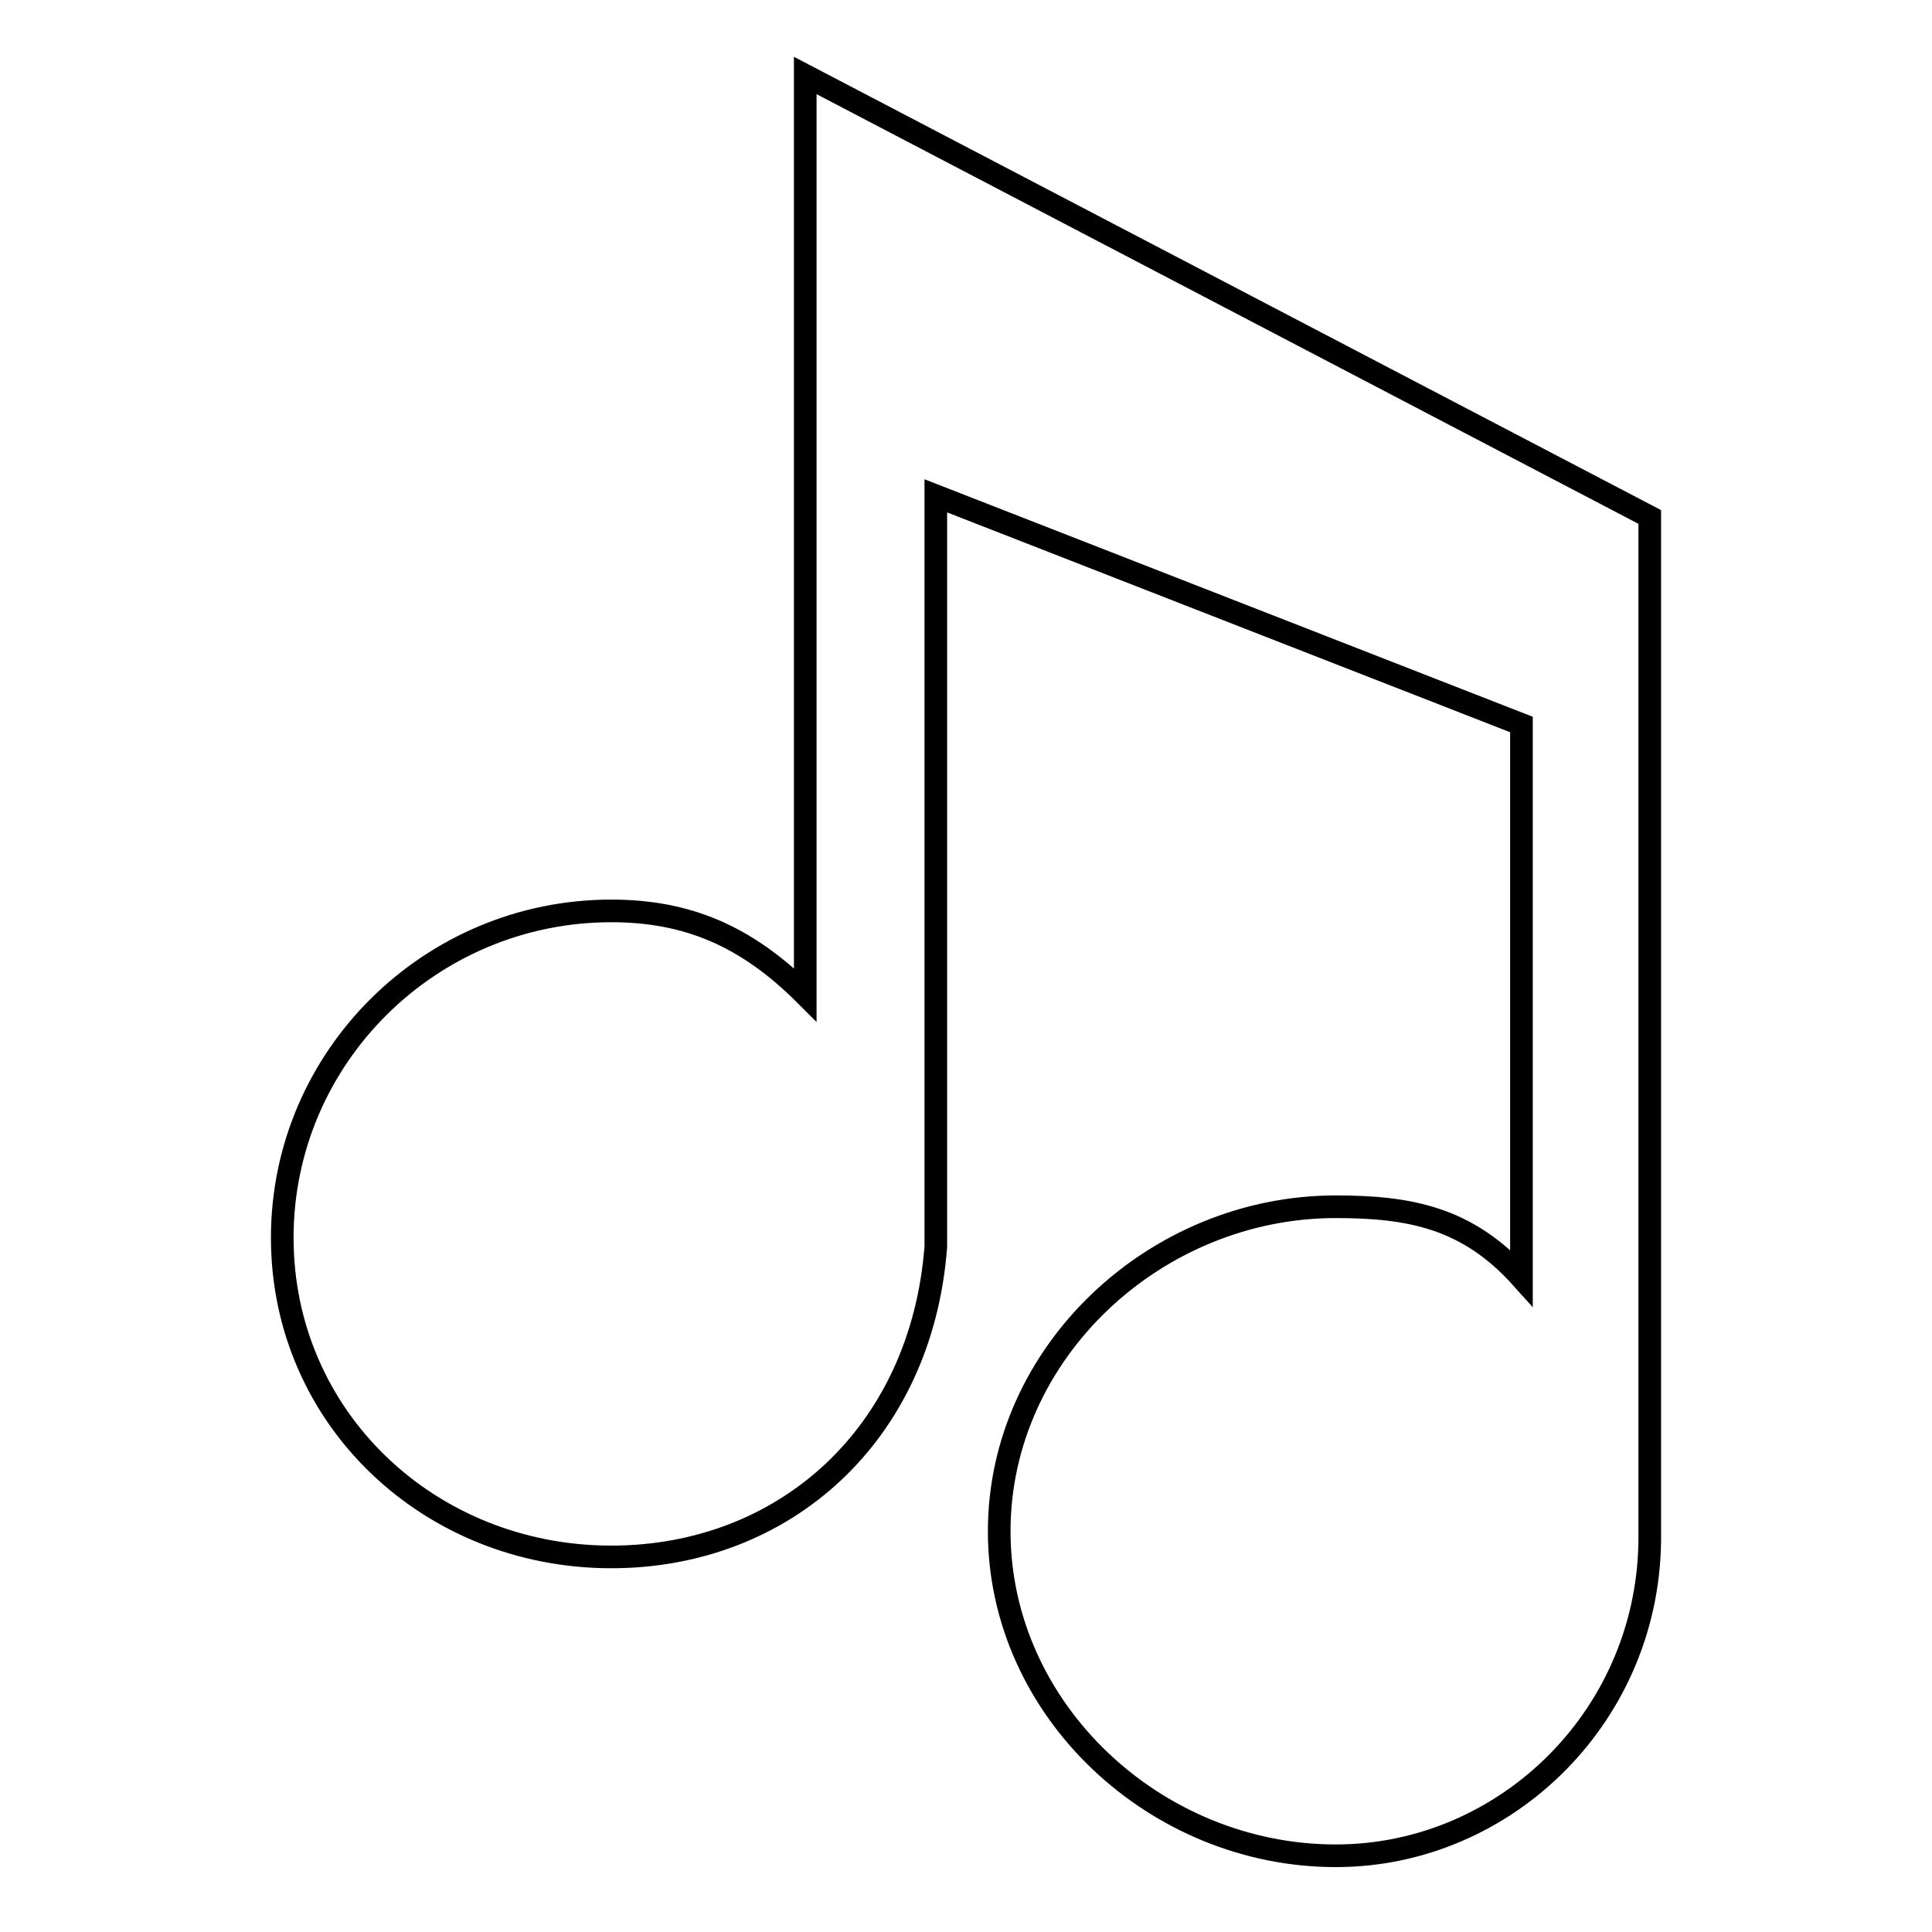
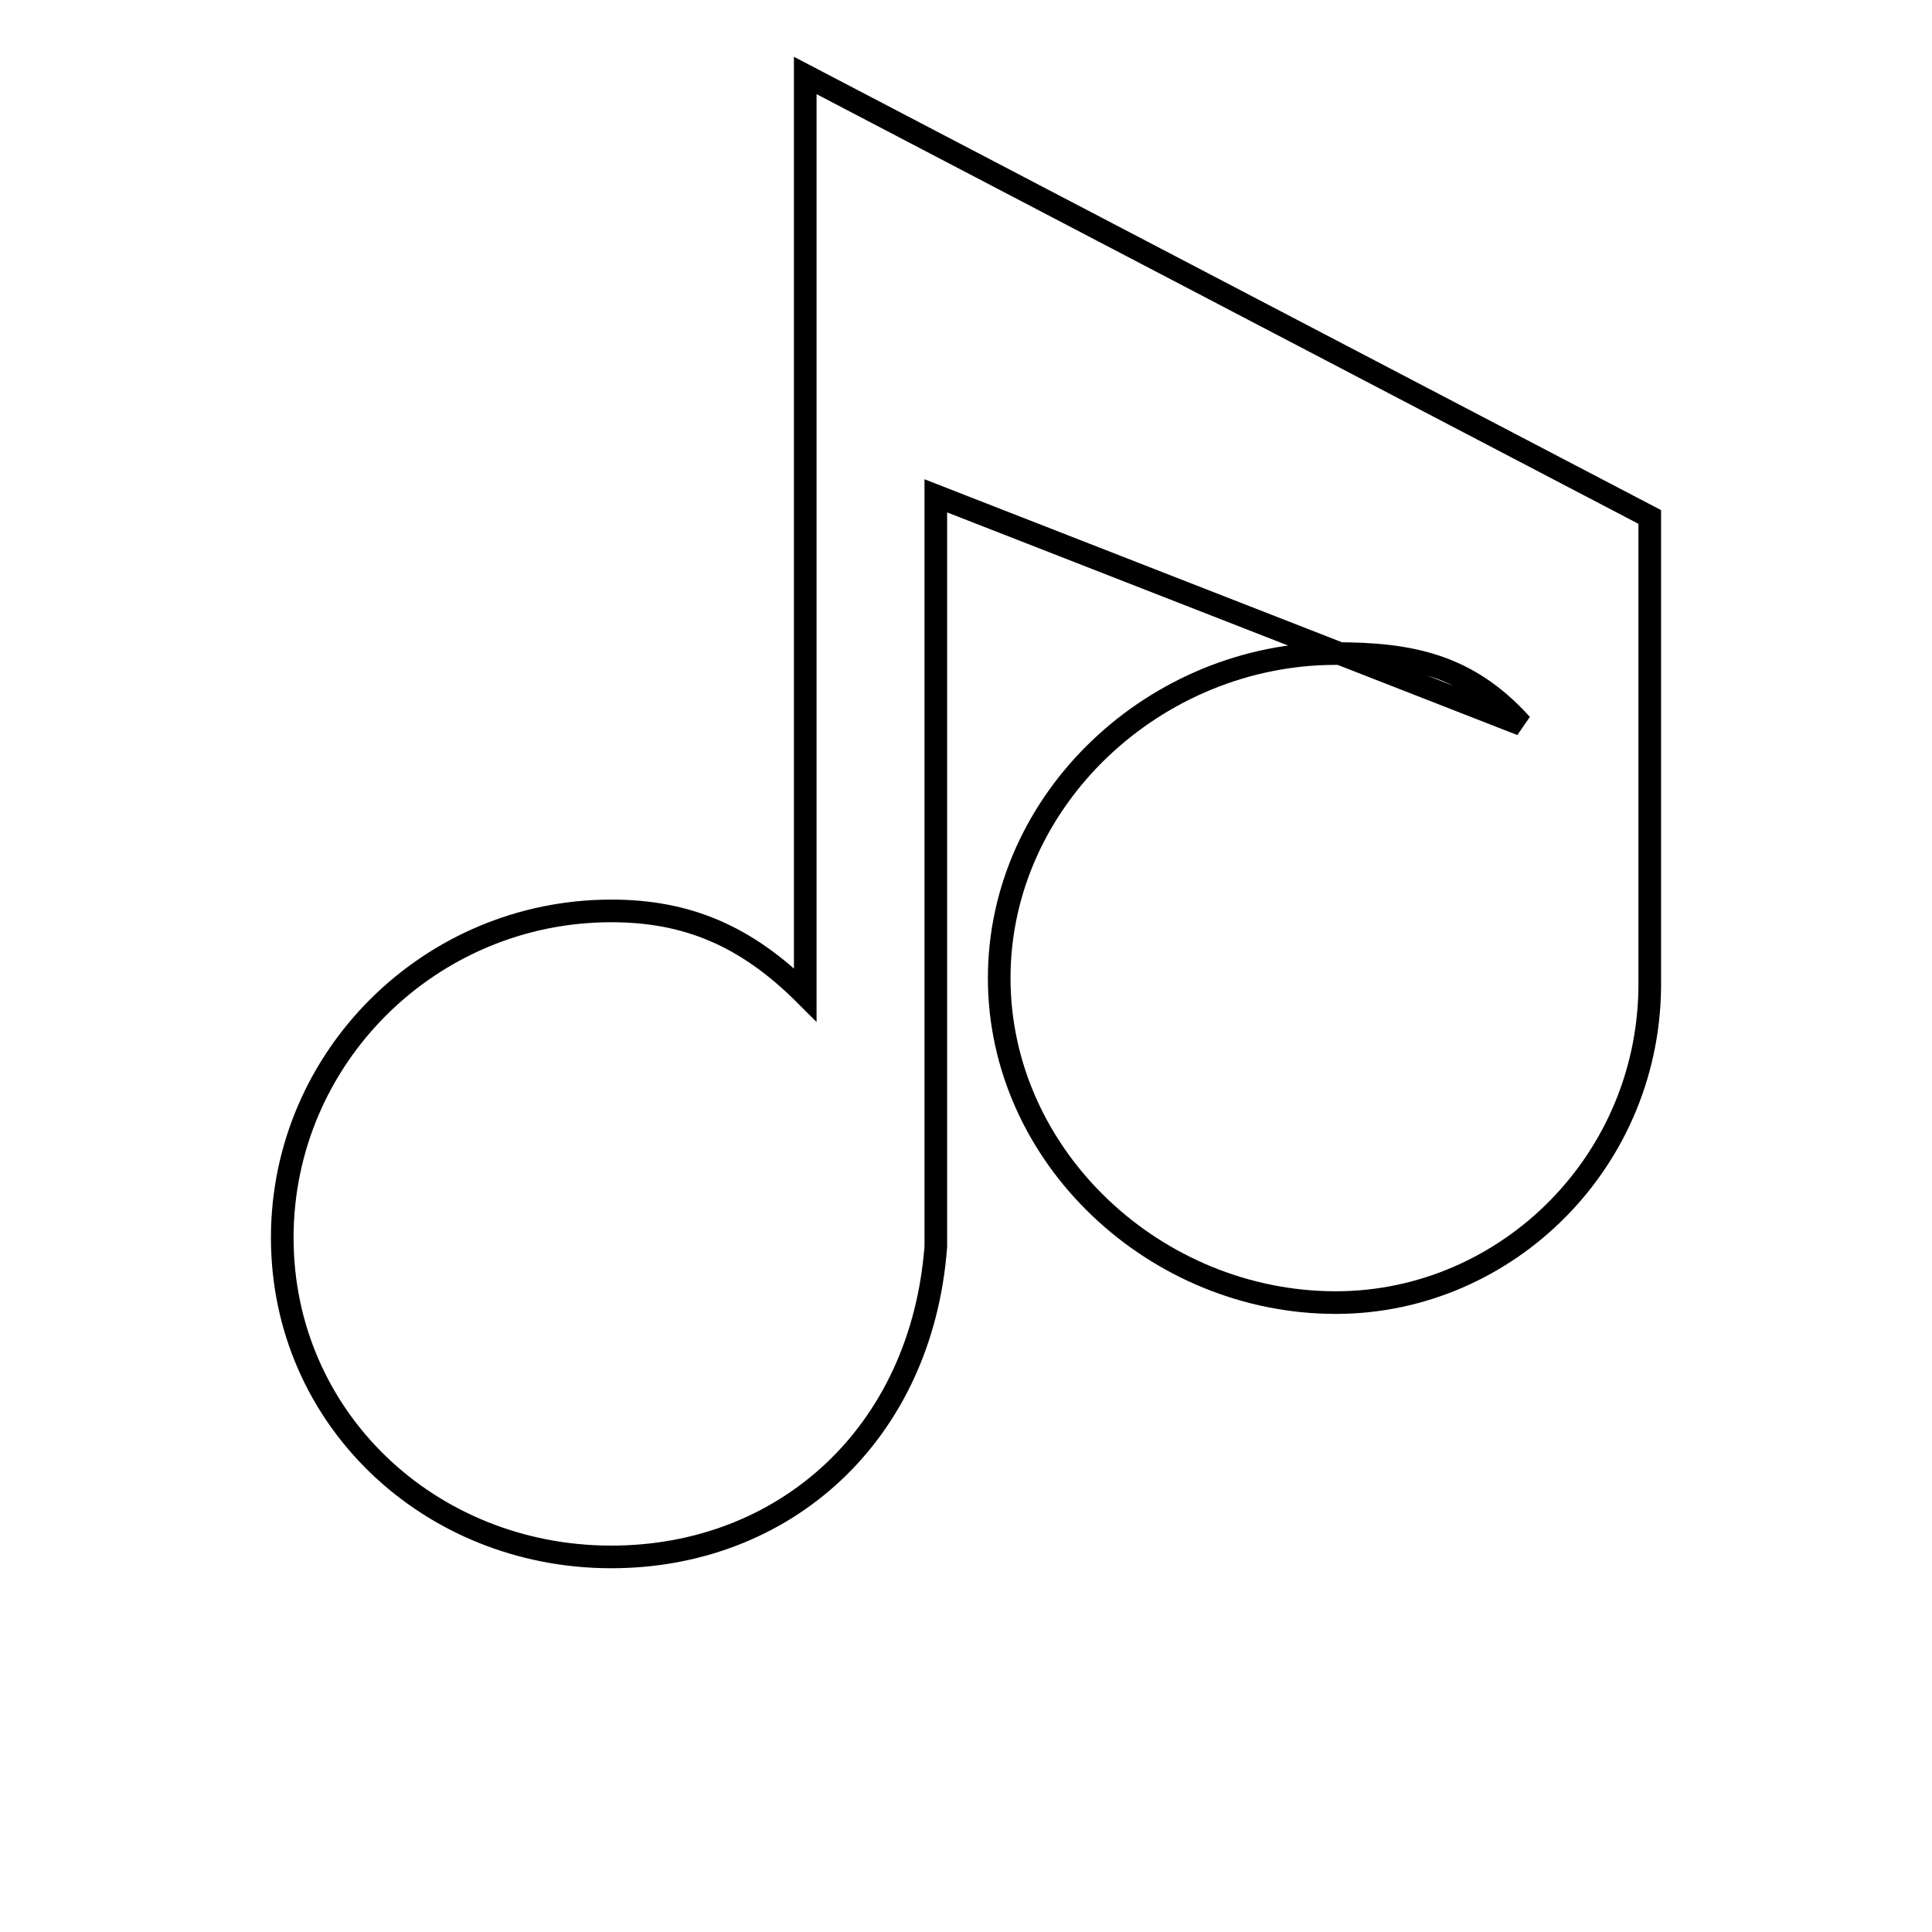
<svg xmlns="http://www.w3.org/2000/svg" version="1.1" x="0px" y="0px" viewBox="0 0 256 256" enable-background="new 0 0 256 256" xml:space="preserve">
  <g>
    <g>
-       <path stroke-width="3" fill-opacity="0" stroke="#000000" d="M106.7,10v22l0,0v99.8c-7.9-7.9-15.8-11.1-25.7-11.1c-24,0-43.6,19.4-43.6,43.3c0,23.9,19.5,42.3,43.6,42.3c22.9,0,41.1-16.2,43-41.1l0,0V65.7L201.6,96v73.3c-7.1-7.9-14.7-9.4-24.6-9.4c-23.9,0-44.6,19.3-44.6,43c0,23.7,20.7,43,44.6,43c22.7,0,41.9-18.9,41.6-42.8l0,0V85.1V68.5L106.7,10z" />
+       <path stroke-width="3" fill-opacity="0" stroke="#000000" d="M106.7,10v22l0,0v99.8c-7.9-7.9-15.8-11.1-25.7-11.1c-24,0-43.6,19.4-43.6,43.3c0,23.9,19.5,42.3,43.6,42.3c22.9,0,41.1-16.2,43-41.1l0,0V65.7L201.6,96c-7.1-7.9-14.7-9.4-24.6-9.4c-23.9,0-44.6,19.3-44.6,43c0,23.7,20.7,43,44.6,43c22.7,0,41.9-18.9,41.6-42.8l0,0V85.1V68.5L106.7,10z" />
    </g>
  </g>
</svg>